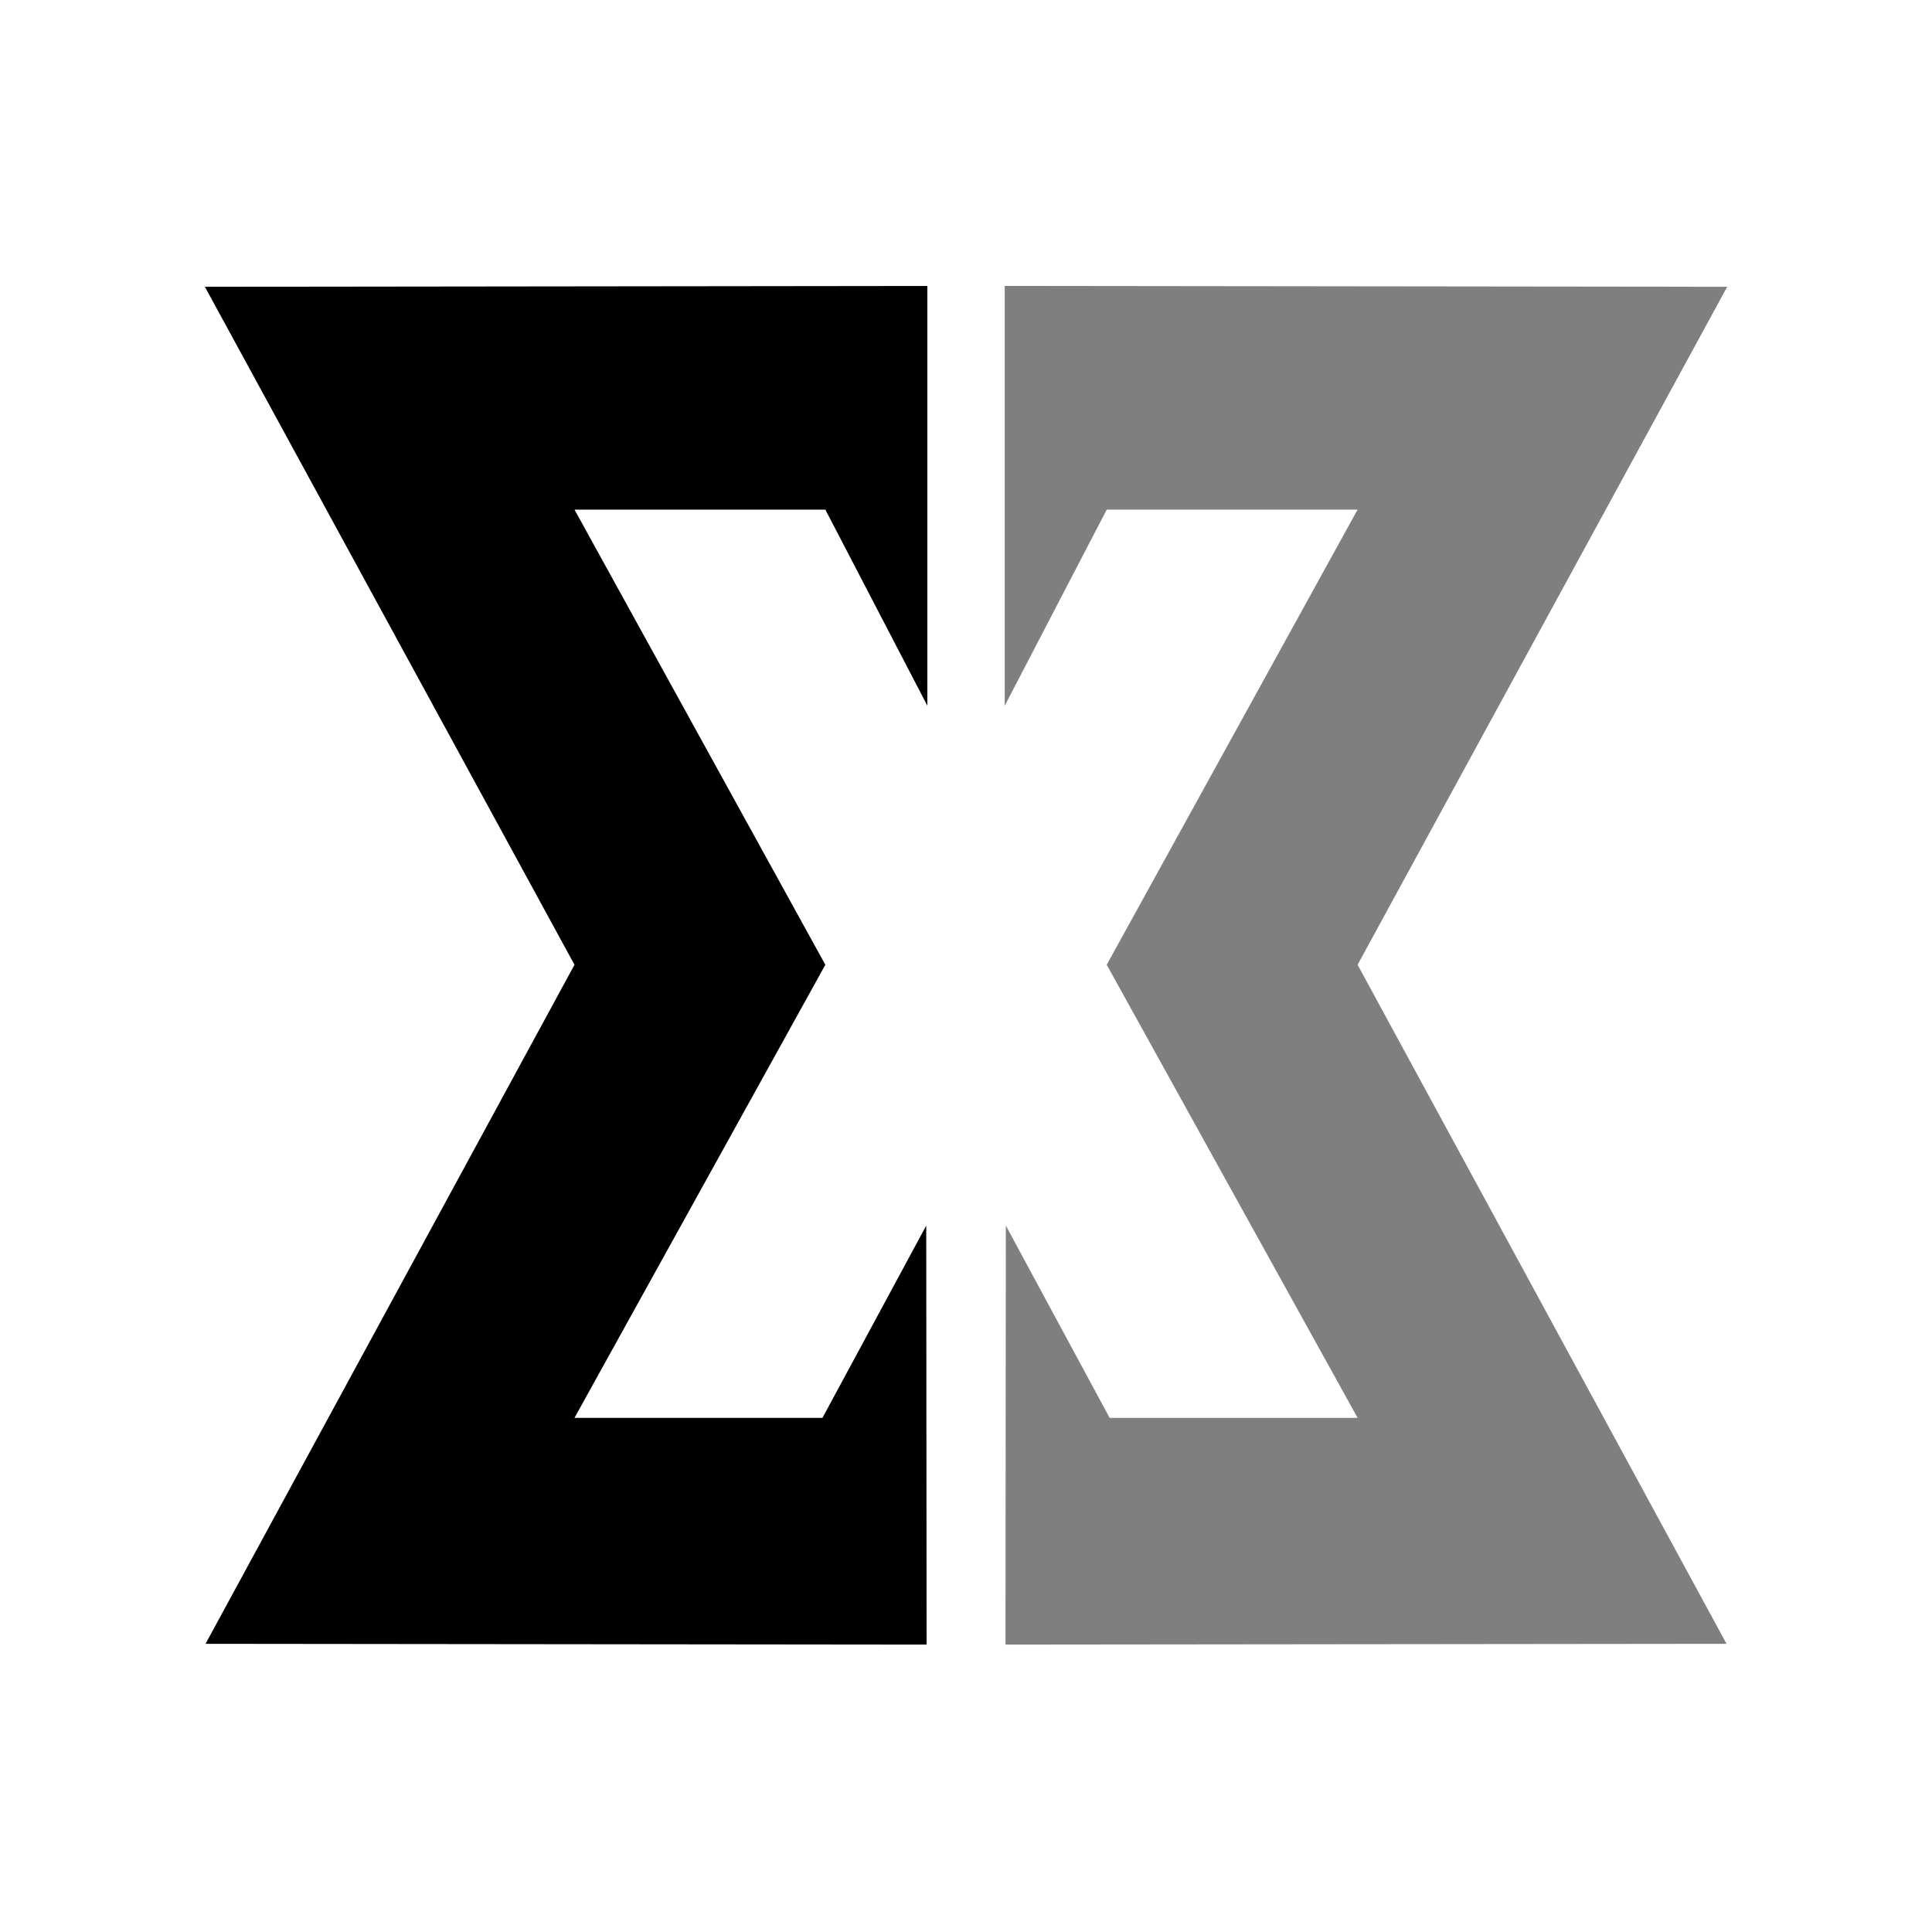
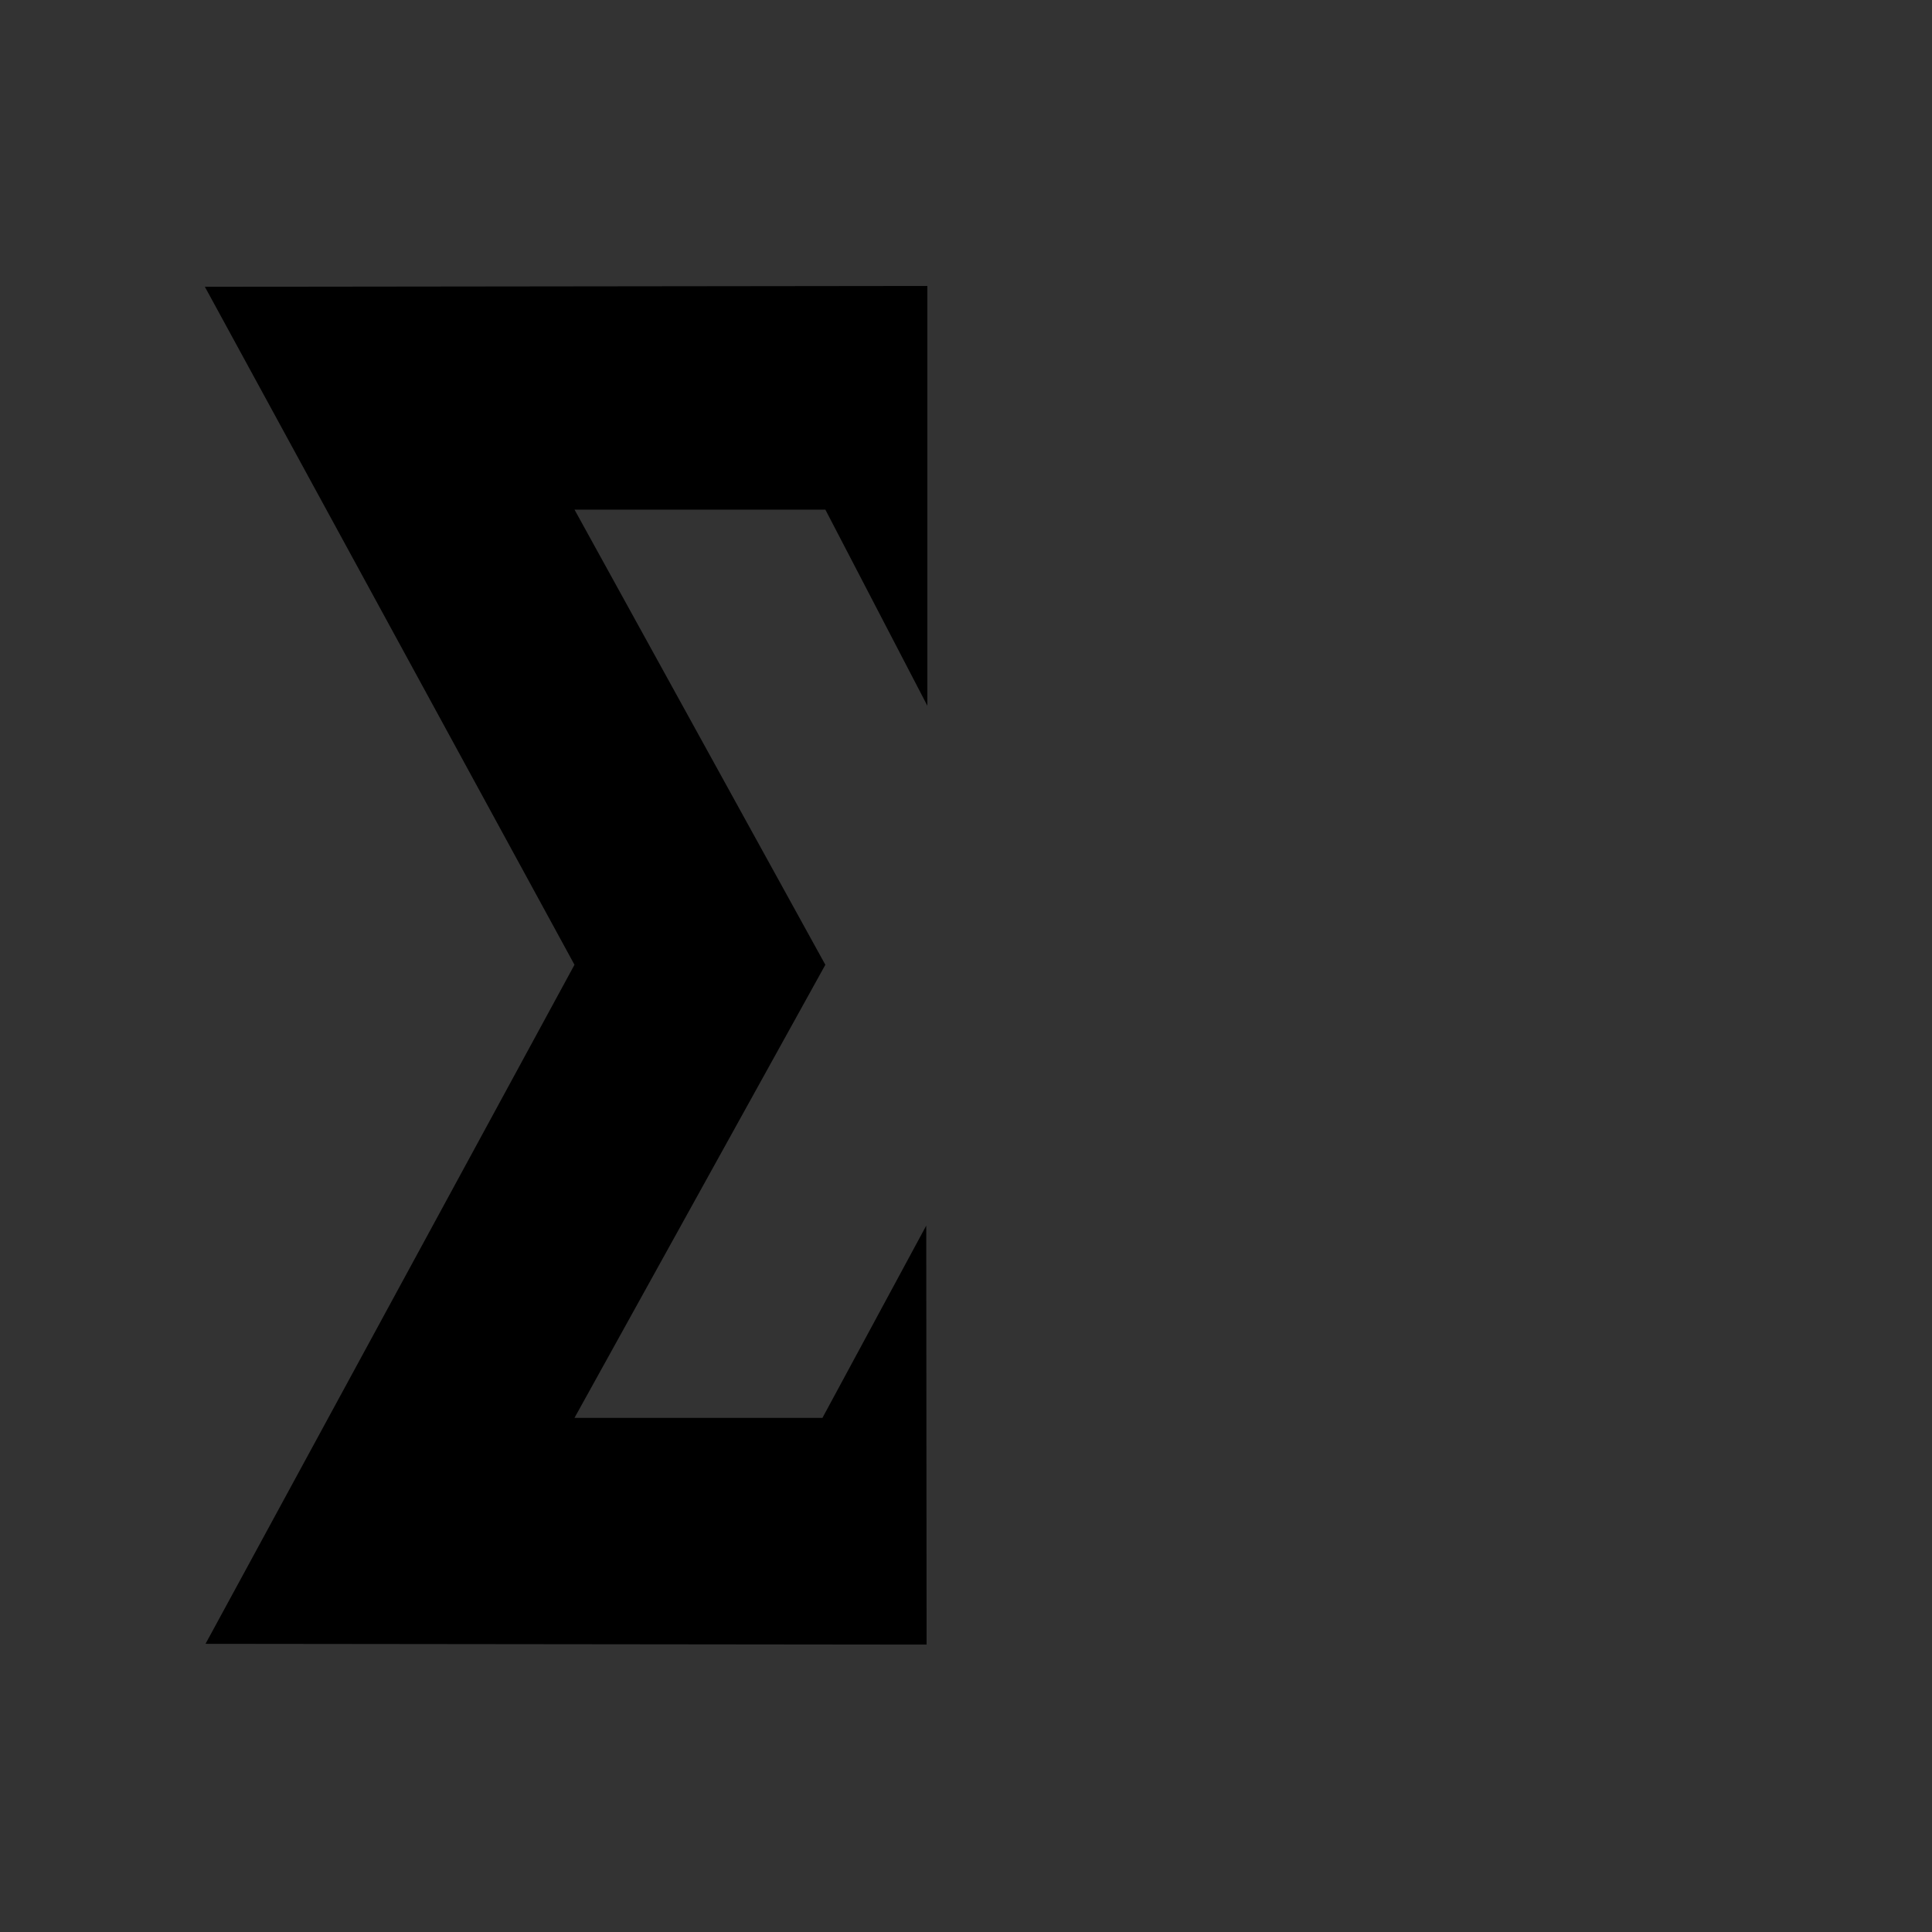
<svg xmlns="http://www.w3.org/2000/svg" width="500" height="500" viewBox="0 0 500 500">
  <rect x="0" y="0" width="500" height="500" fill="#333333" stroke="none" />
  <defs>
    <clipPath id="clip-Enigmax-mono_motif">
      <rect width="500" height="500" />
    </clipPath>
  </defs>
  <g id="Enigmax-mono_motif" data-name="Enigmax-mono – motif" clip-path="url(#clip-Enigmax-mono_motif)">
-     <rect width="500" height="500" fill="#fff" />
    <path id="Path_16" data-name="Path 16" d="M3674-3309.426v-108.642l-186.98.218,95.656,175.465-95.485,175.737,186.611.2-.091-108.435-26.861,49.756h-64.173l64.921-117.254-64.921-117.8H3647.6Z" transform="translate(-3434 3492.068)" />
-     <path id="Path_17" data-name="Path 17" d="M3487.02-3309.426v-108.642l186.98.218-95.656,175.465,95.485,175.737-186.611.2.091-108.435,26.861,49.756h64.174l-64.922-117.254,64.922-117.8h-64.922Z" transform="translate(-3227 3492.068)" fill="#7f7f7f" />
  </g>
</svg>